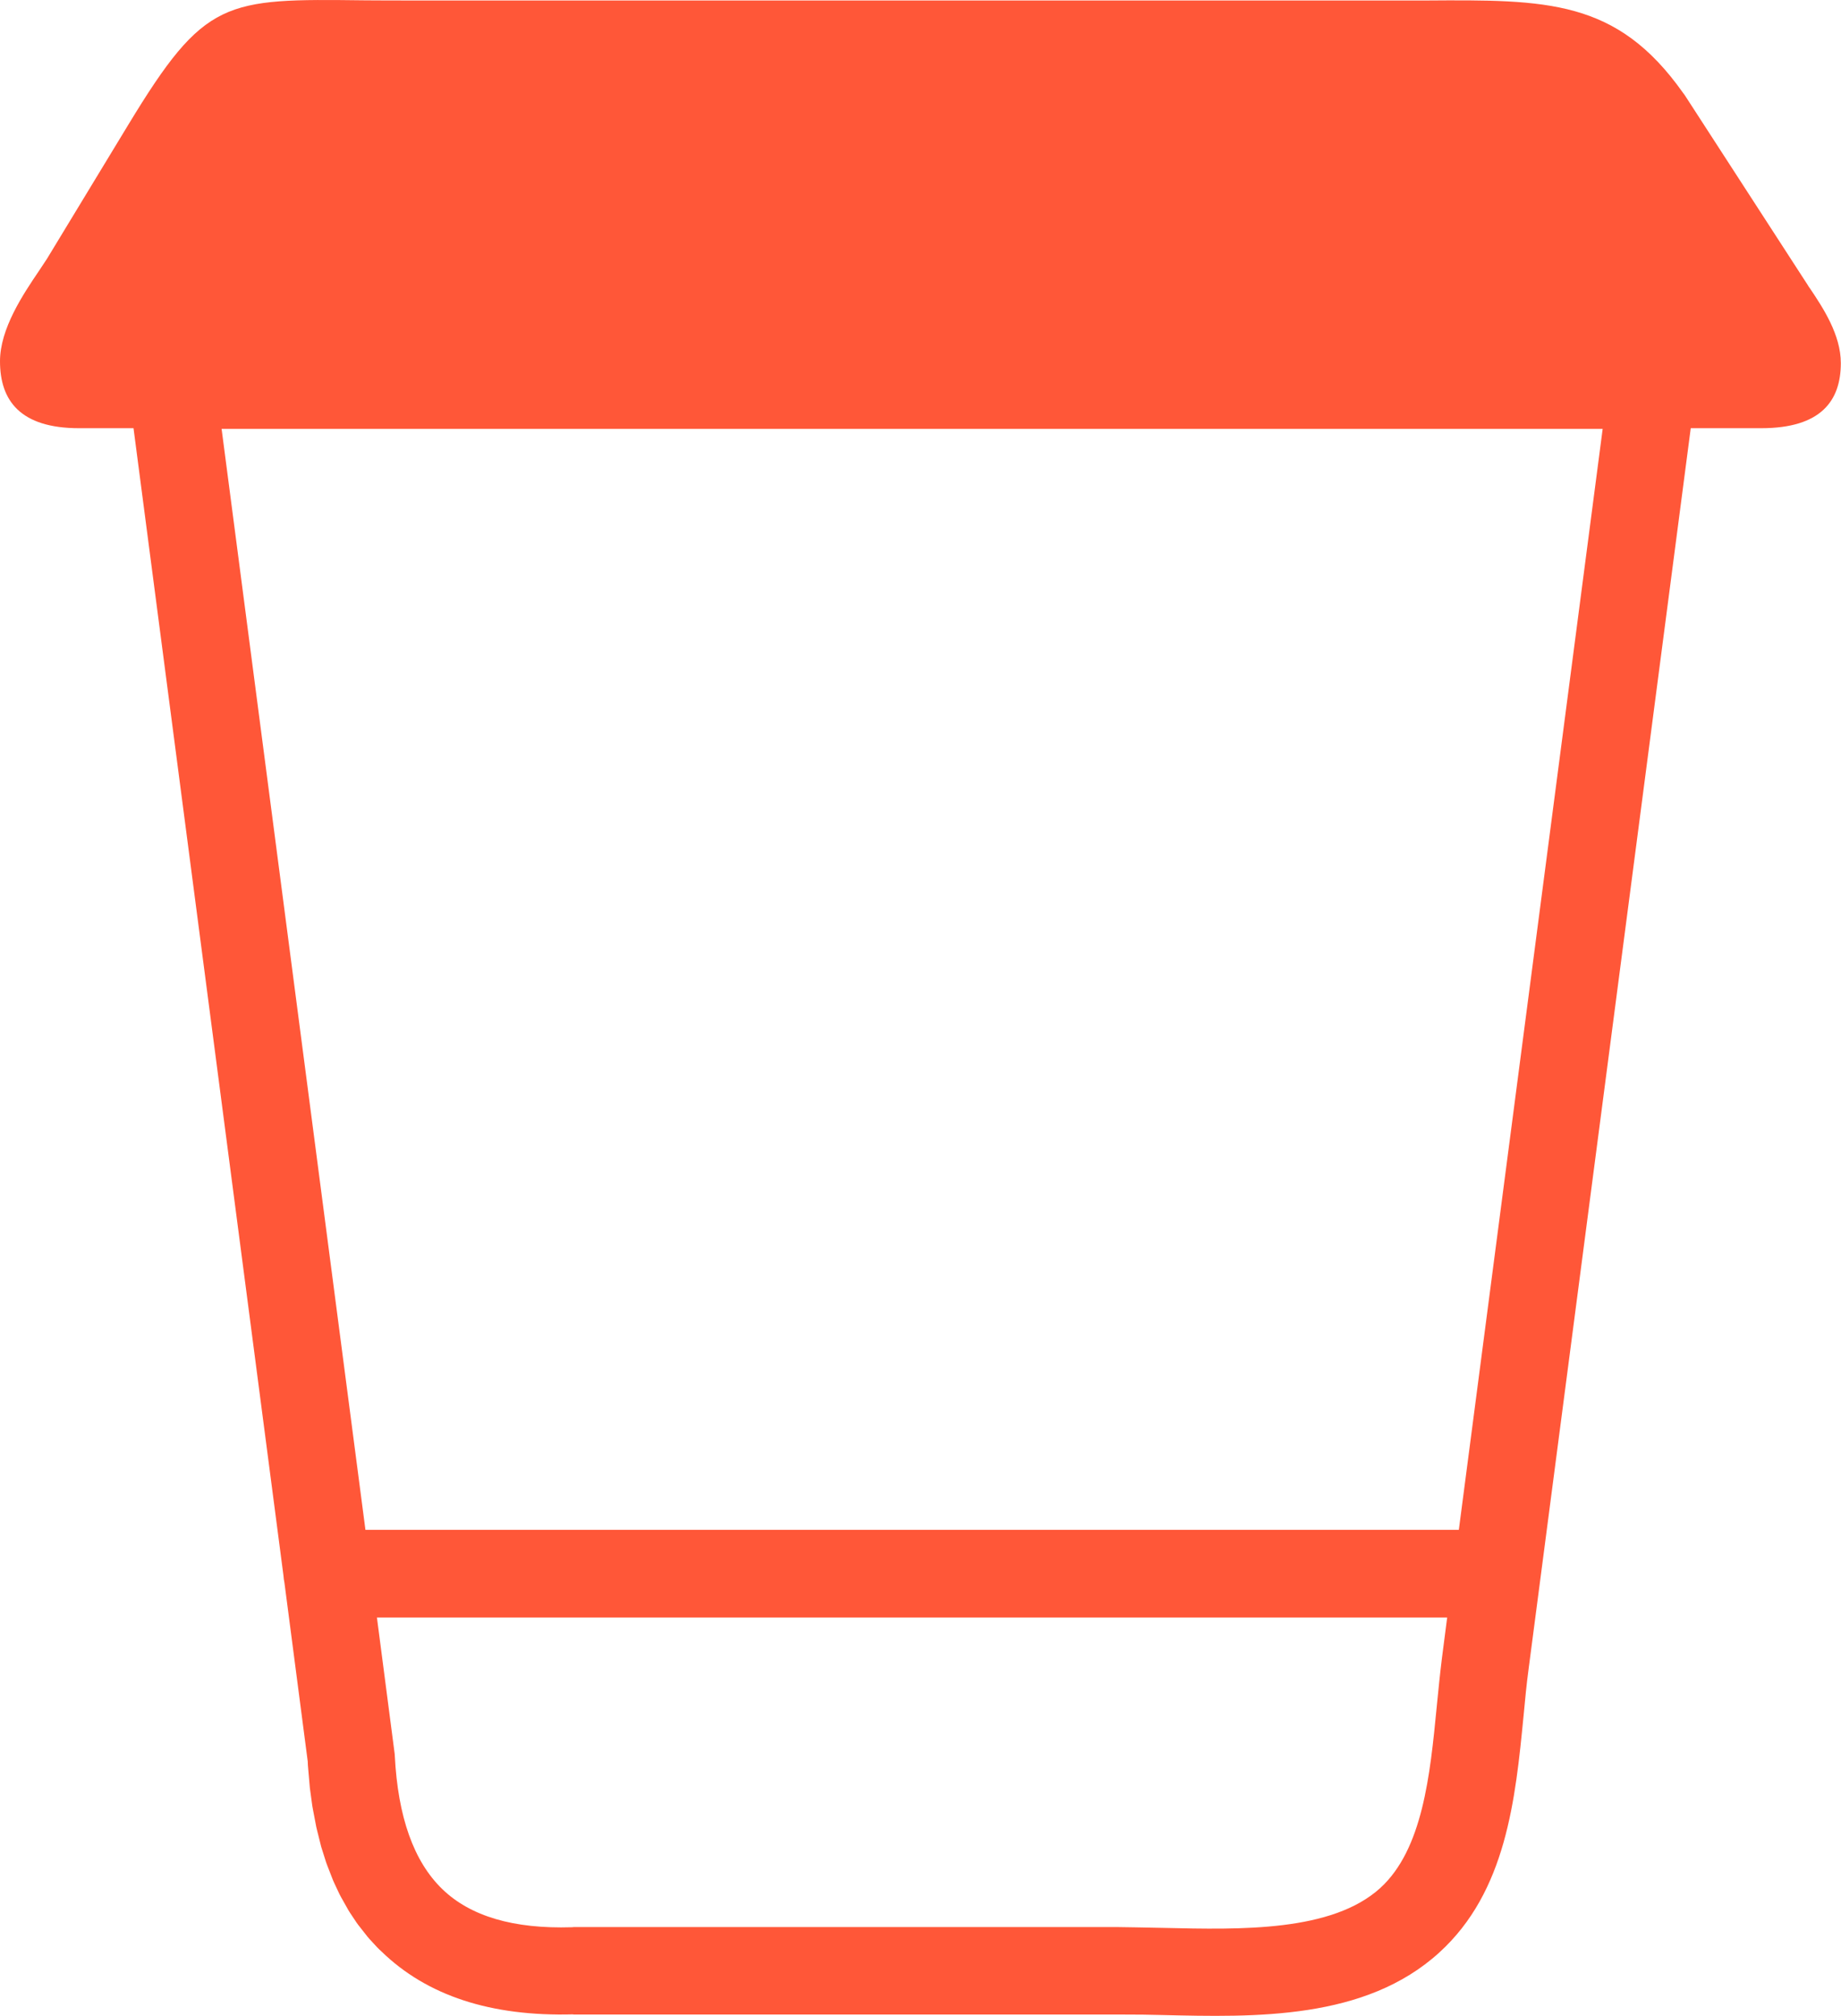
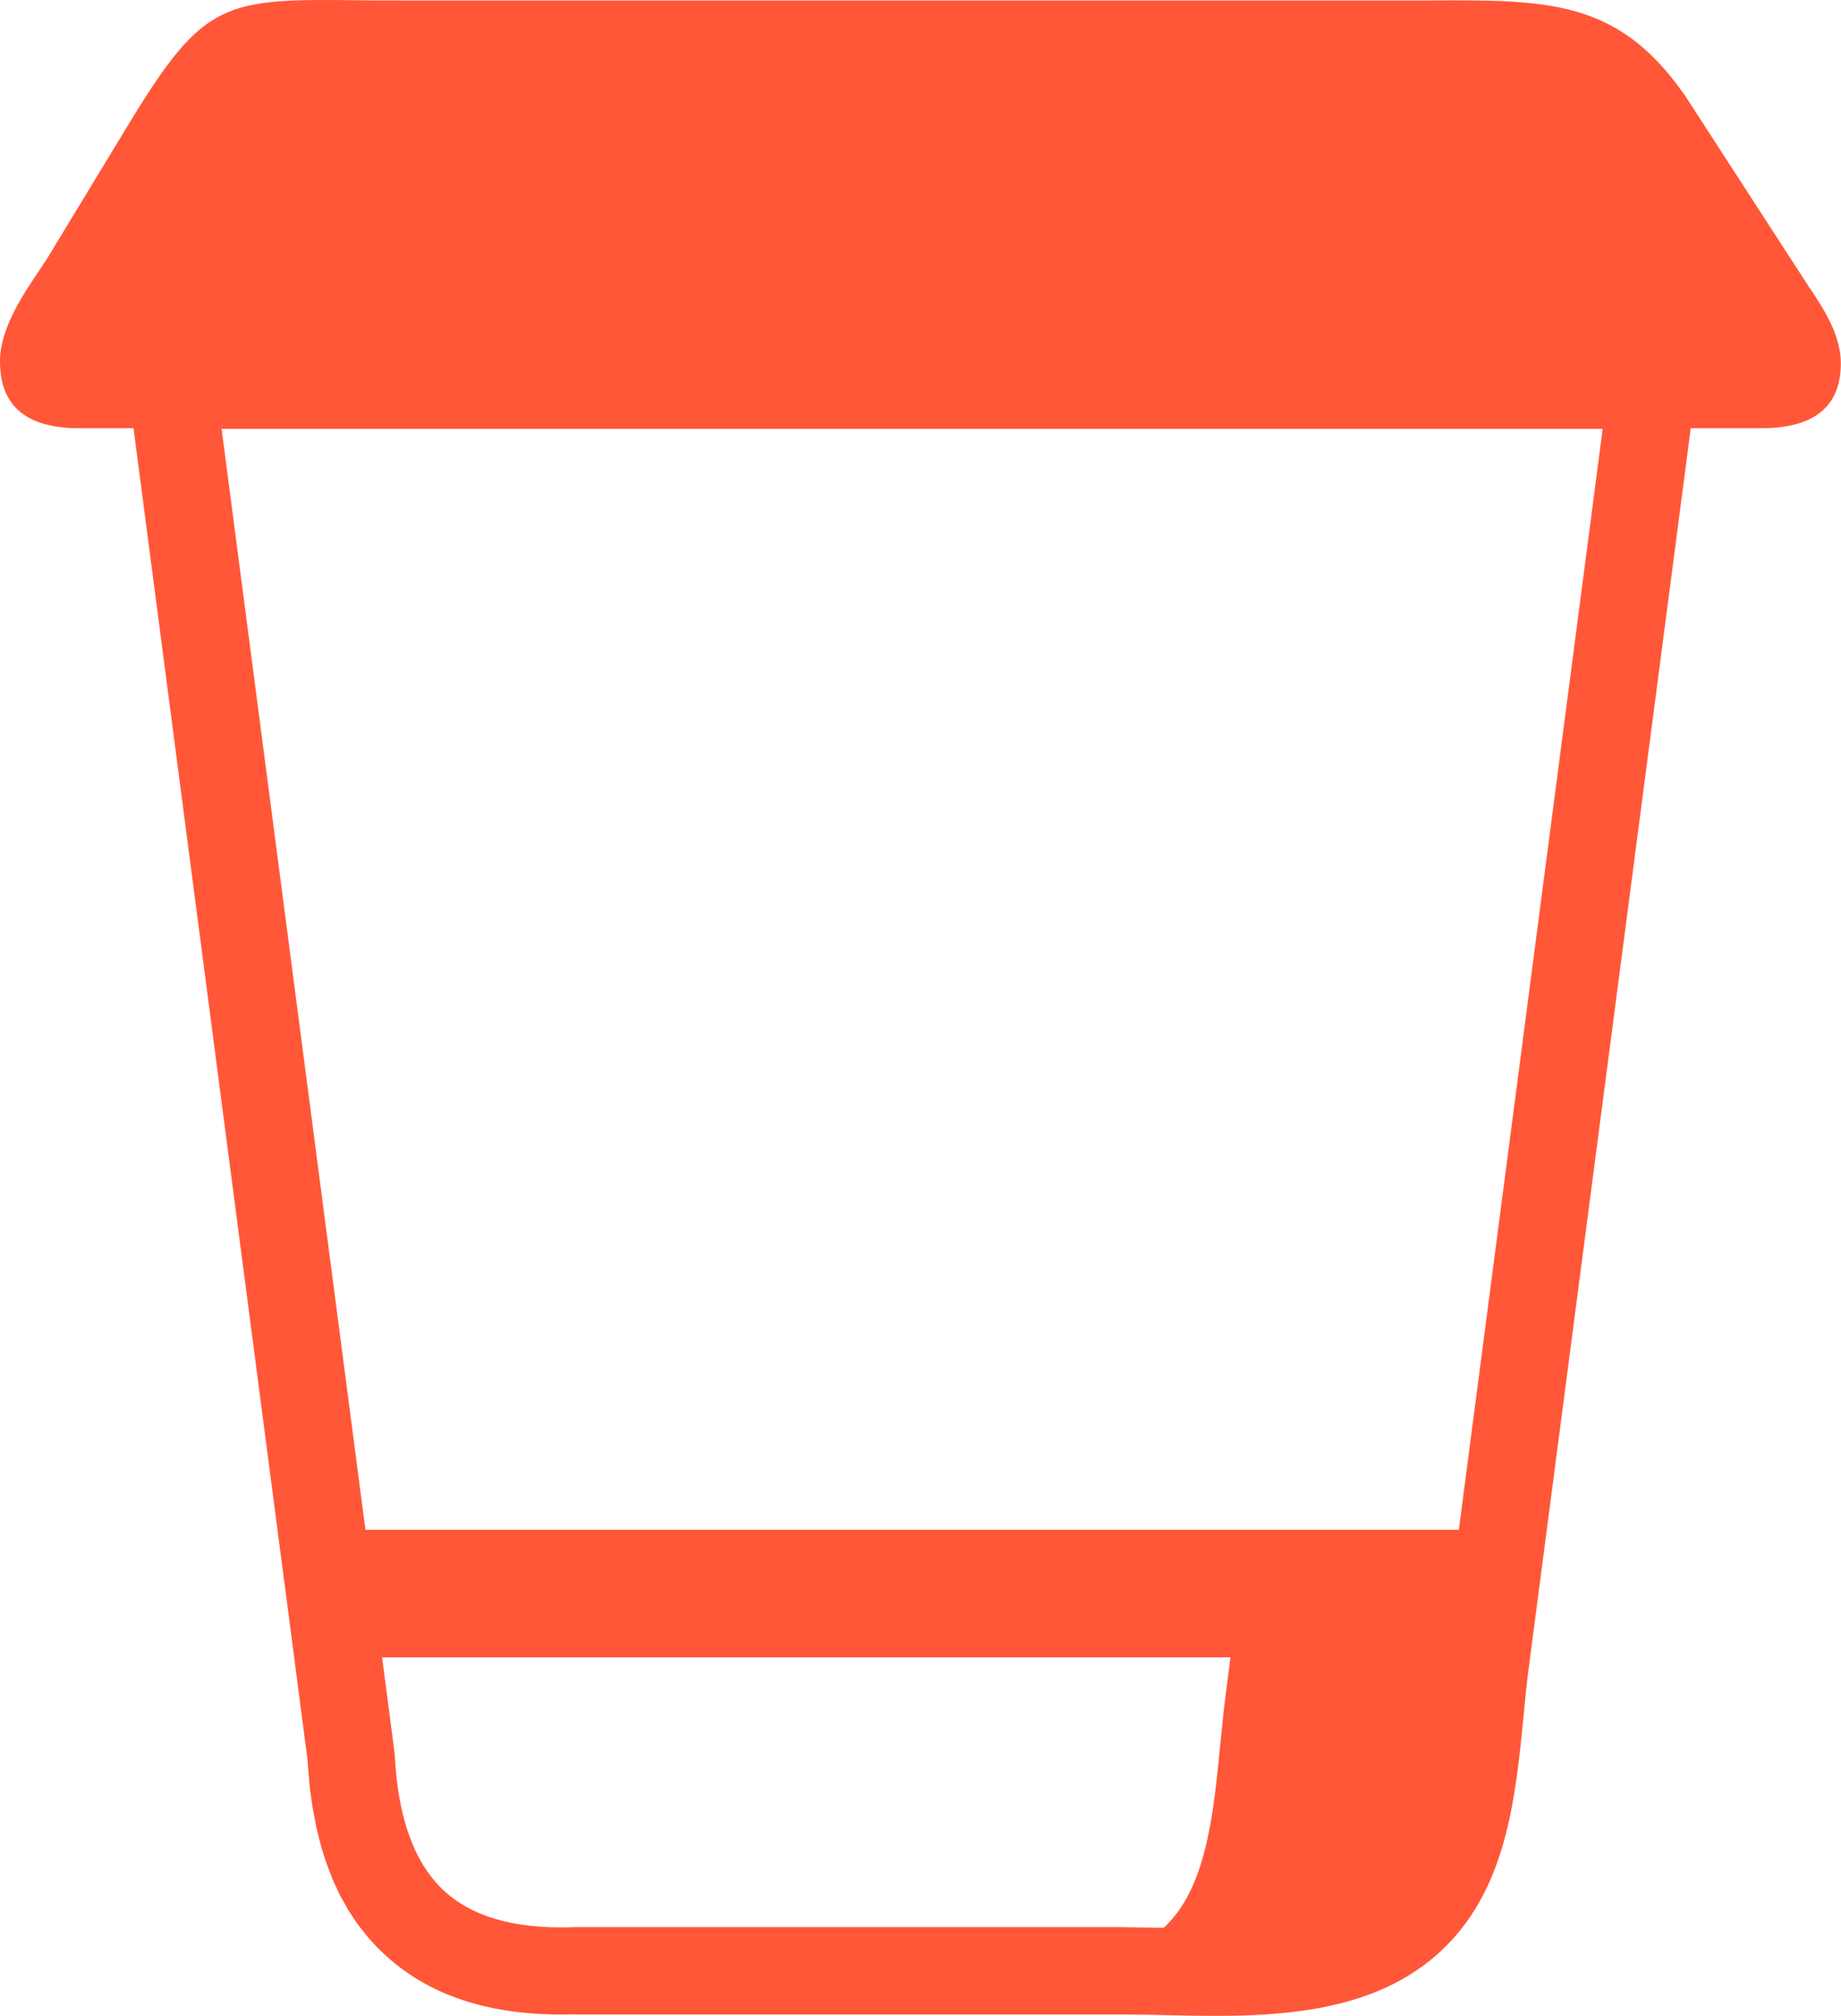
<svg xmlns="http://www.w3.org/2000/svg" version="1.1" id="Layer_1" fill="#FF5738" x="0px" y="0px" viewBox="0 0 112.24 122.88" style="enable-background:new 0 0 112.24 122.88" xml:space="preserve">
  <g>
-     <path d="M84.81,0.03c2.37,0,1.98,0,2.08,0c7.43-0.05,11.68-0.08,15.72,5.63c0.05,0.06,0.09,0.12,0.13,0.18l7.36,11.36 c0.06,0.09,0.12,0.18,0.17,0.27c0.03,0.04,0.05,0.07,0.08,0.11c0.8,1.19,1.88,2.83,1.88,4.55c0,2.3-1.21,3.97-4.85,3.97h-4.3 l-9.89,75.66c-0.12,0.89-0.21,1.83-0.3,2.8c-0.5,5.11-1.05,10.74-5.15,14.46c-4.51,4.1-11.19,3.94-16.92,3.8 c-0.73-0.02-1.43-0.03-2.68-0.03H34.95v-0.01c-5.03,0.14-8.92-1.14-11.69-3.83l-0.13-0.12c-0.04-0.04-0.08-0.08-0.13-0.13 c-0.04-0.04-0.08-0.09-0.12-0.13l-0.12-0.13l-0.12-0.13l-0.12-0.13c-0.04-0.05-0.08-0.09-0.12-0.14l-0.11-0.14l-0.11-0.14 l-0.11-0.14l-0.11-0.14l-0.11-0.14l-0.11-0.15l-0.1-0.15l-0.1-0.15l-0.1-0.15l-0.1-0.15l-0.1-0.16l0,0l-0.09-0.16l-0.09-0.16 l-0.09-0.16h0l-0.09-0.16l-0.09-0.16l-0.09-0.17l-0.08-0.17l-0.08-0.17l0,0l-0.08-0.17l-0.08-0.17l-0.08-0.18l-0.07-0.18l0,0 l-0.07-0.18l-0.07-0.18l-0.07-0.18l-0.07-0.18l-0.07-0.19l-0.06-0.19l0,0l-0.06-0.19l-0.06-0.19l-0.06-0.19l-0.06-0.19h0l-0.05-0.2 l-0.05-0.2h0l-0.05-0.2h0l-0.05-0.2h0l-0.05-0.2l-0.05-0.21h0l-0.04-0.21h0l-0.04-0.21l-0.04-0.21h0l-0.04-0.21h0l-0.04-0.21 l-0.04-0.22h0l-0.03-0.22h0l-0.03-0.22h0l-0.03-0.22l0,0l-0.03-0.22h0l-0.03-0.22l-0.02-0.23l0,0l-0.02-0.23l-0.02-0.23l-0.02-0.23 l-0.02-0.23l-0.02-0.23l-0.01-0.24l-1.42-10.89c-0.03-0.14-0.05-0.29-0.06-0.44L8.14,26.1H4.82C1.23,26.1,0,24.41,0,22.02 c0-1.98,1.4-4.07,2.39-5.53c0.21-0.32,0.4-0.6,0.47-0.71l4.97-8.19c4.66-7.68,5.86-7.67,14.4-7.57c0.42,0,0.87,0.01,2.91,0.01 C45.06,0.03,64.9,0.03,84.81,0.03L84.81,0.03z M97.71,26.14h-84.2l8.77,67.11h66.66L97.71,26.14L97.71,26.14z M22.98,98.59 l1.07,8.22c0.01,0.07,0.02,0.14,0.02,0.21h0c0.19,3.72,1.15,6.44,2.9,8.13c1.71,1.65,4.33,2.43,7.89,2.32l0.08,0v-0.01h33.19 c0.49,0,1.63,0.03,2.81,0.05c4.74,0.11,10.27,0.24,13.21-2.43c2.59-2.36,3.04-6.9,3.44-11.02c0.1-1.02,0.2-2.02,0.32-2.99 l0.32-2.48H22.98L22.98,98.59z" />
+     <path d="M84.81,0.03c2.37,0,1.98,0,2.08,0c7.43-0.05,11.68-0.08,15.72,5.63c0.05,0.06,0.09,0.12,0.13,0.18l7.36,11.36 c0.06,0.09,0.12,0.18,0.17,0.27c0.03,0.04,0.05,0.07,0.08,0.11c0.8,1.19,1.88,2.83,1.88,4.55c0,2.3-1.21,3.97-4.85,3.97h-4.3 l-9.89,75.66c-0.12,0.89-0.21,1.83-0.3,2.8c-0.5,5.11-1.05,10.74-5.15,14.46c-4.51,4.1-11.19,3.94-16.92,3.8 c-0.73-0.02-1.43-0.03-2.68-0.03H34.95v-0.01c-5.03,0.14-8.92-1.14-11.69-3.83l-0.13-0.12c-0.04-0.04-0.08-0.08-0.13-0.13 c-0.04-0.04-0.08-0.09-0.12-0.13l-0.12-0.13l-0.12-0.13l-0.12-0.13c-0.04-0.05-0.08-0.09-0.12-0.14l-0.11-0.14l-0.11-0.14 l-0.11-0.14l-0.11-0.14l-0.11-0.14l-0.11-0.15l-0.1-0.15l-0.1-0.15l-0.1-0.15l-0.1-0.15l-0.1-0.16l0,0l-0.09-0.16l-0.09-0.16 l-0.09-0.16h0l-0.09-0.16l-0.09-0.16l-0.09-0.17l-0.08-0.17l-0.08-0.17l0,0l-0.08-0.17l-0.08-0.17l-0.08-0.18l-0.07-0.18l0,0 l-0.07-0.18l-0.07-0.18l-0.07-0.18l-0.07-0.18l-0.07-0.19l-0.06-0.19l0,0l-0.06-0.19l-0.06-0.19l-0.06-0.19l-0.06-0.19h0l-0.05-0.2 l-0.05-0.2h0l-0.05-0.2h0l-0.05-0.2h0l-0.05-0.2l-0.05-0.21h0l-0.04-0.21h0l-0.04-0.21l-0.04-0.21h0l-0.04-0.21h0l-0.04-0.21 l-0.04-0.22h0l-0.03-0.22h0l-0.03-0.22h0l-0.03-0.22l0,0l-0.03-0.22h0l-0.03-0.22l-0.02-0.23l0,0l-0.02-0.23l-0.02-0.23l-0.02-0.23 l-0.02-0.23l-0.02-0.23l-0.01-0.24l-1.42-10.89c-0.03-0.14-0.05-0.29-0.06-0.44L8.14,26.1H4.82C1.23,26.1,0,24.41,0,22.02 c0-1.98,1.4-4.07,2.39-5.53c0.21-0.32,0.4-0.6,0.47-0.71l4.97-8.19c4.66-7.68,5.86-7.67,14.4-7.57c0.42,0,0.87,0.01,2.91,0.01 C45.06,0.03,64.9,0.03,84.81,0.03L84.81,0.03z M97.71,26.14h-84.2l8.77,67.11h66.66L97.71,26.14L97.71,26.14z M22.98,98.59 l1.07,8.22c0.01,0.07,0.02,0.14,0.02,0.21h0c0.19,3.72,1.15,6.44,2.9,8.13c1.71,1.65,4.33,2.43,7.89,2.32l0.08,0v-0.01h33.19 c0.49,0,1.63,0.03,2.81,0.05c2.59-2.36,3.04-6.9,3.44-11.02c0.1-1.02,0.2-2.02,0.32-2.99 l0.32-2.48H22.98L22.98,98.59z" />
  </g>
</svg>